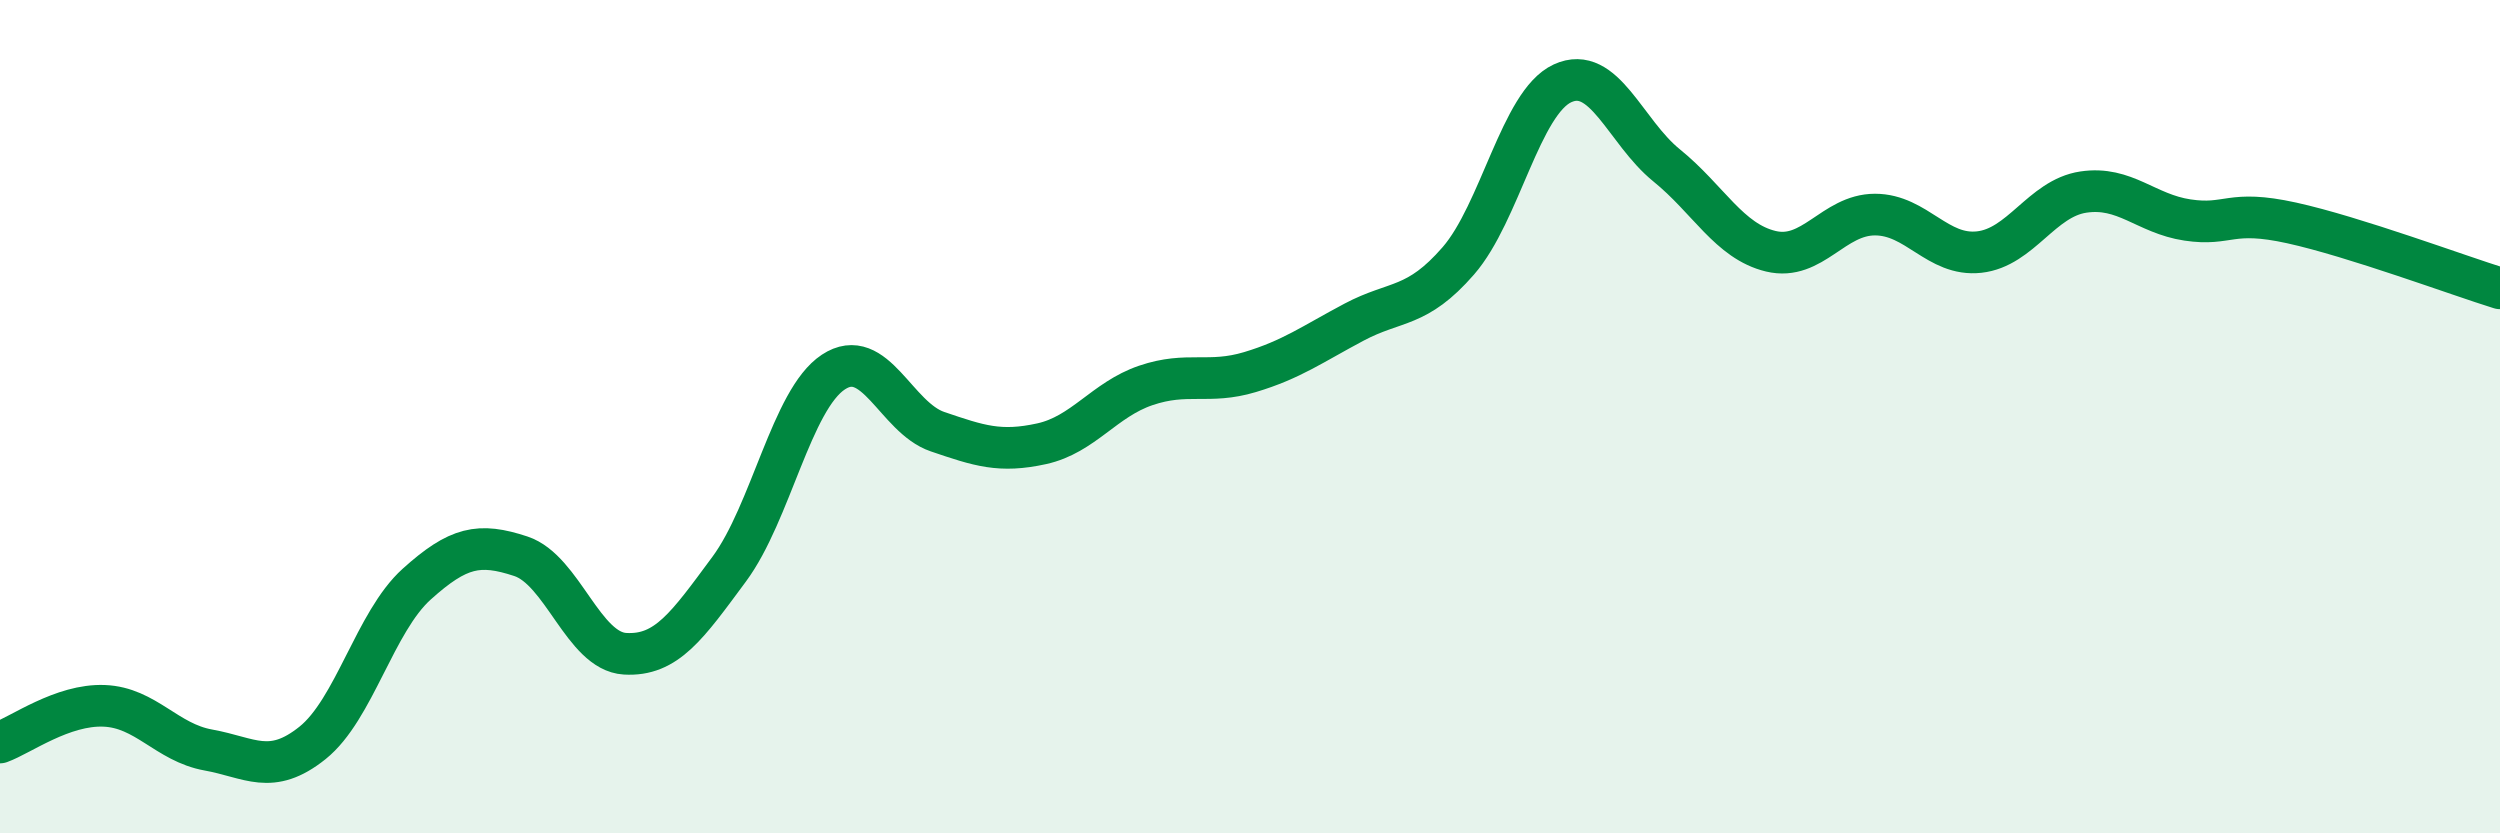
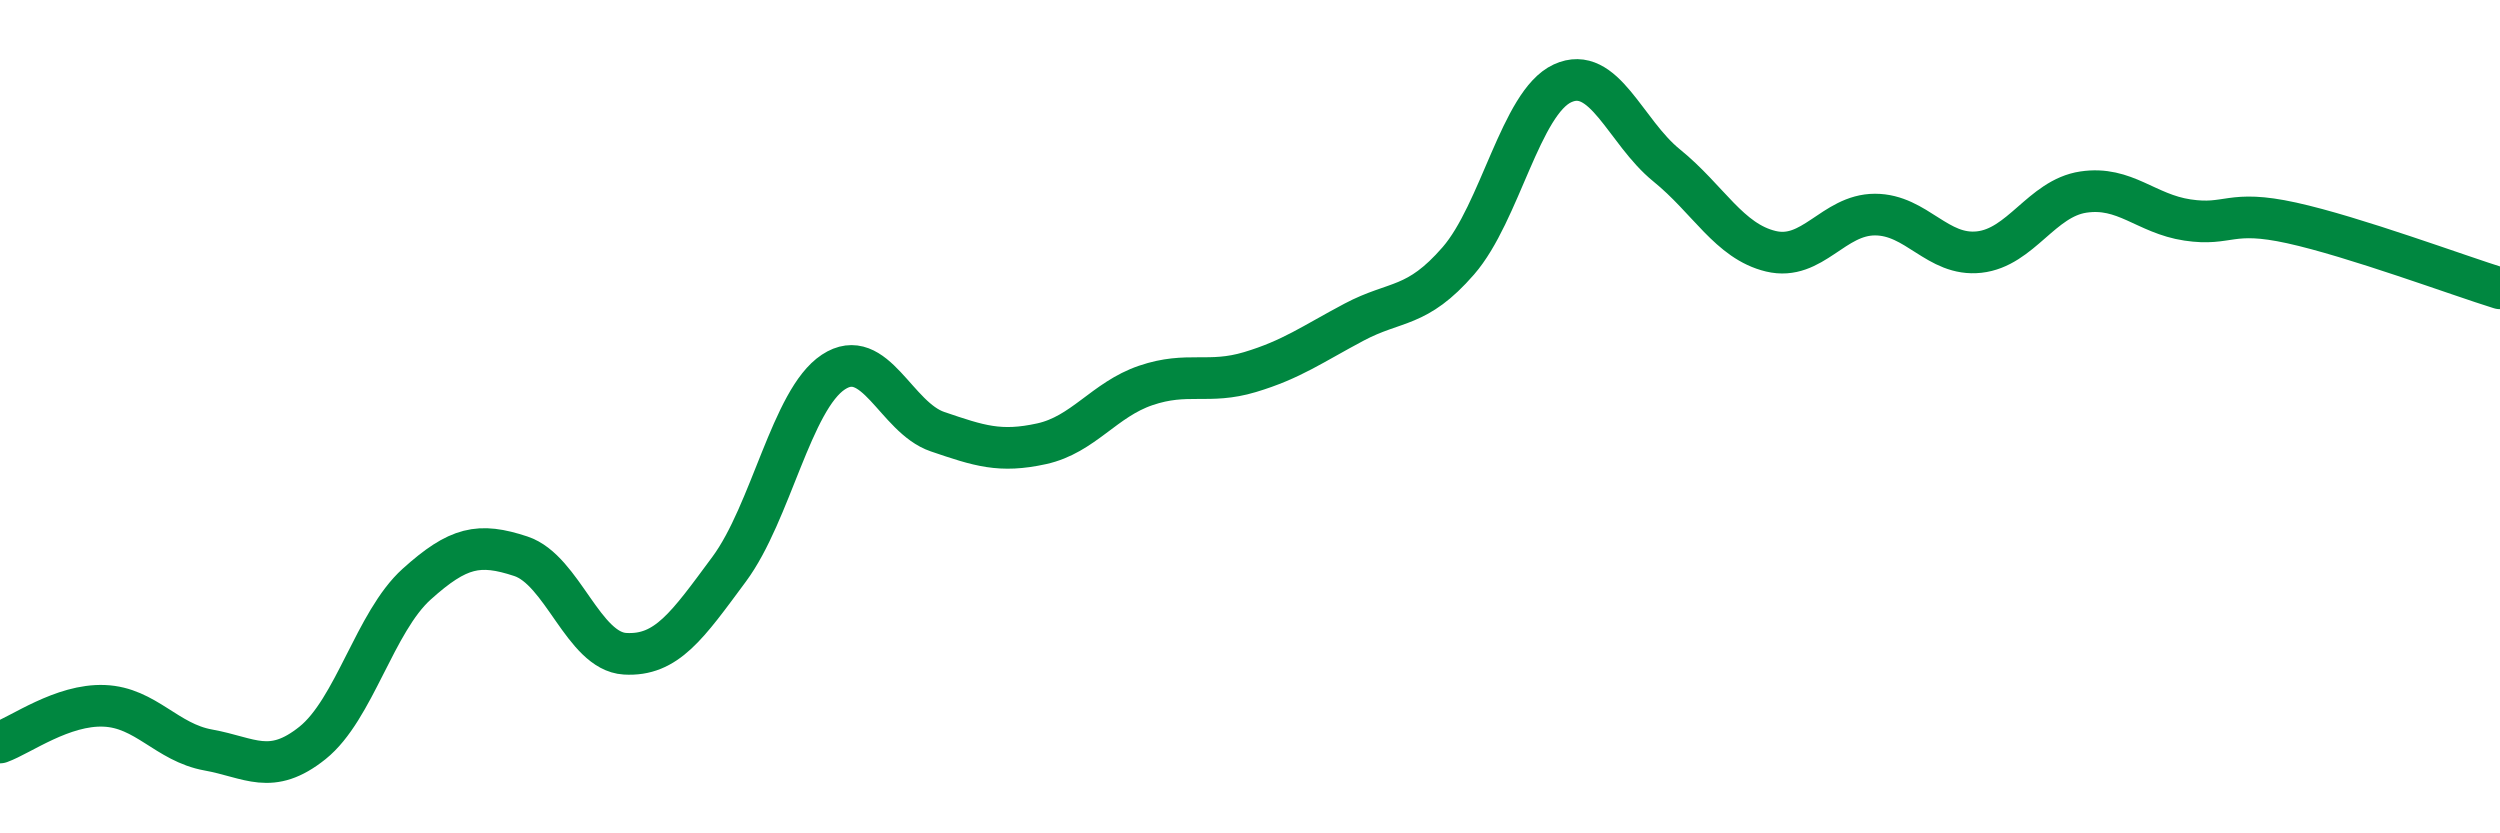
<svg xmlns="http://www.w3.org/2000/svg" width="60" height="20" viewBox="0 0 60 20">
-   <path d="M 0,17.82 C 0.5,17.64 1.5,16.9 2.5,16.94 C 3.5,16.98 4,17.82 5,18 C 6,18.18 6.5,18.63 7.5,17.83 C 8.5,17.03 9,14.92 10,14.02 C 11,13.12 11.5,13.02 12.5,13.35 C 13.5,13.68 14,15.63 15,15.69 C 16,15.75 16.5,15.01 17.5,13.66 C 18.5,12.31 19,9.59 20,8.93 C 21,8.27 21.5,10.02 22.5,10.36 C 23.5,10.7 24,10.87 25,10.65 C 26,10.43 26.5,9.59 27.5,9.25 C 28.5,8.91 29,9.23 30,8.93 C 31,8.63 31.5,8.26 32.5,7.73 C 33.5,7.2 34,7.41 35,6.26 C 36,5.11 36.5,2.46 37.5,2 C 38.5,1.54 39,3.16 40,3.97 C 41,4.78 41.5,5.79 42.5,6.03 C 43.5,6.27 44,5.15 45,5.15 C 46,5.15 46.5,6.16 47.5,6.05 C 48.5,5.94 49,4.76 50,4.61 C 51,4.46 51.5,5.13 52.5,5.28 C 53.5,5.43 53.5,5.02 55,5.35 C 56.5,5.68 59,6.61 60,6.92L60 20L0 20Z" fill="#008740" opacity="0.1" stroke-linecap="round" stroke-linejoin="round" />
  <path d="M 0,17.82 C 0.5,17.64 1.5,16.9 2.5,16.94 C 3.5,16.98 4,17.82 5,18 C 6,18.18 6.5,18.63 7.5,17.83 C 8.5,17.03 9,14.92 10,14.02 C 11,13.12 11.5,13.02 12.5,13.35 C 13.5,13.68 14,15.63 15,15.69 C 16,15.75 16.5,15.01 17.5,13.66 C 18.5,12.31 19,9.59 20,8.93 C 21,8.27 21.5,10.02 22.5,10.36 C 23.5,10.7 24,10.87 25,10.65 C 26,10.43 26.5,9.59 27.5,9.25 C 28.5,8.91 29,9.23 30,8.93 C 31,8.63 31.5,8.26 32.5,7.73 C 33.5,7.2 34,7.41 35,6.26 C 36,5.11 36.5,2.46 37.5,2 C 38.5,1.54 39,3.16 40,3.97 C 41,4.78 41.5,5.79 42.5,6.03 C 43.5,6.27 44,5.15 45,5.15 C 46,5.15 46.5,6.16 47.5,6.05 C 48.5,5.94 49,4.76 50,4.61 C 51,4.46 51.5,5.13 52.5,5.28 C 53.5,5.43 53.5,5.02 55,5.35 C 56.5,5.68 59,6.61 60,6.92" stroke="#008740" stroke-width="1" fill="none" stroke-linecap="round" stroke-linejoin="round" />
</svg>